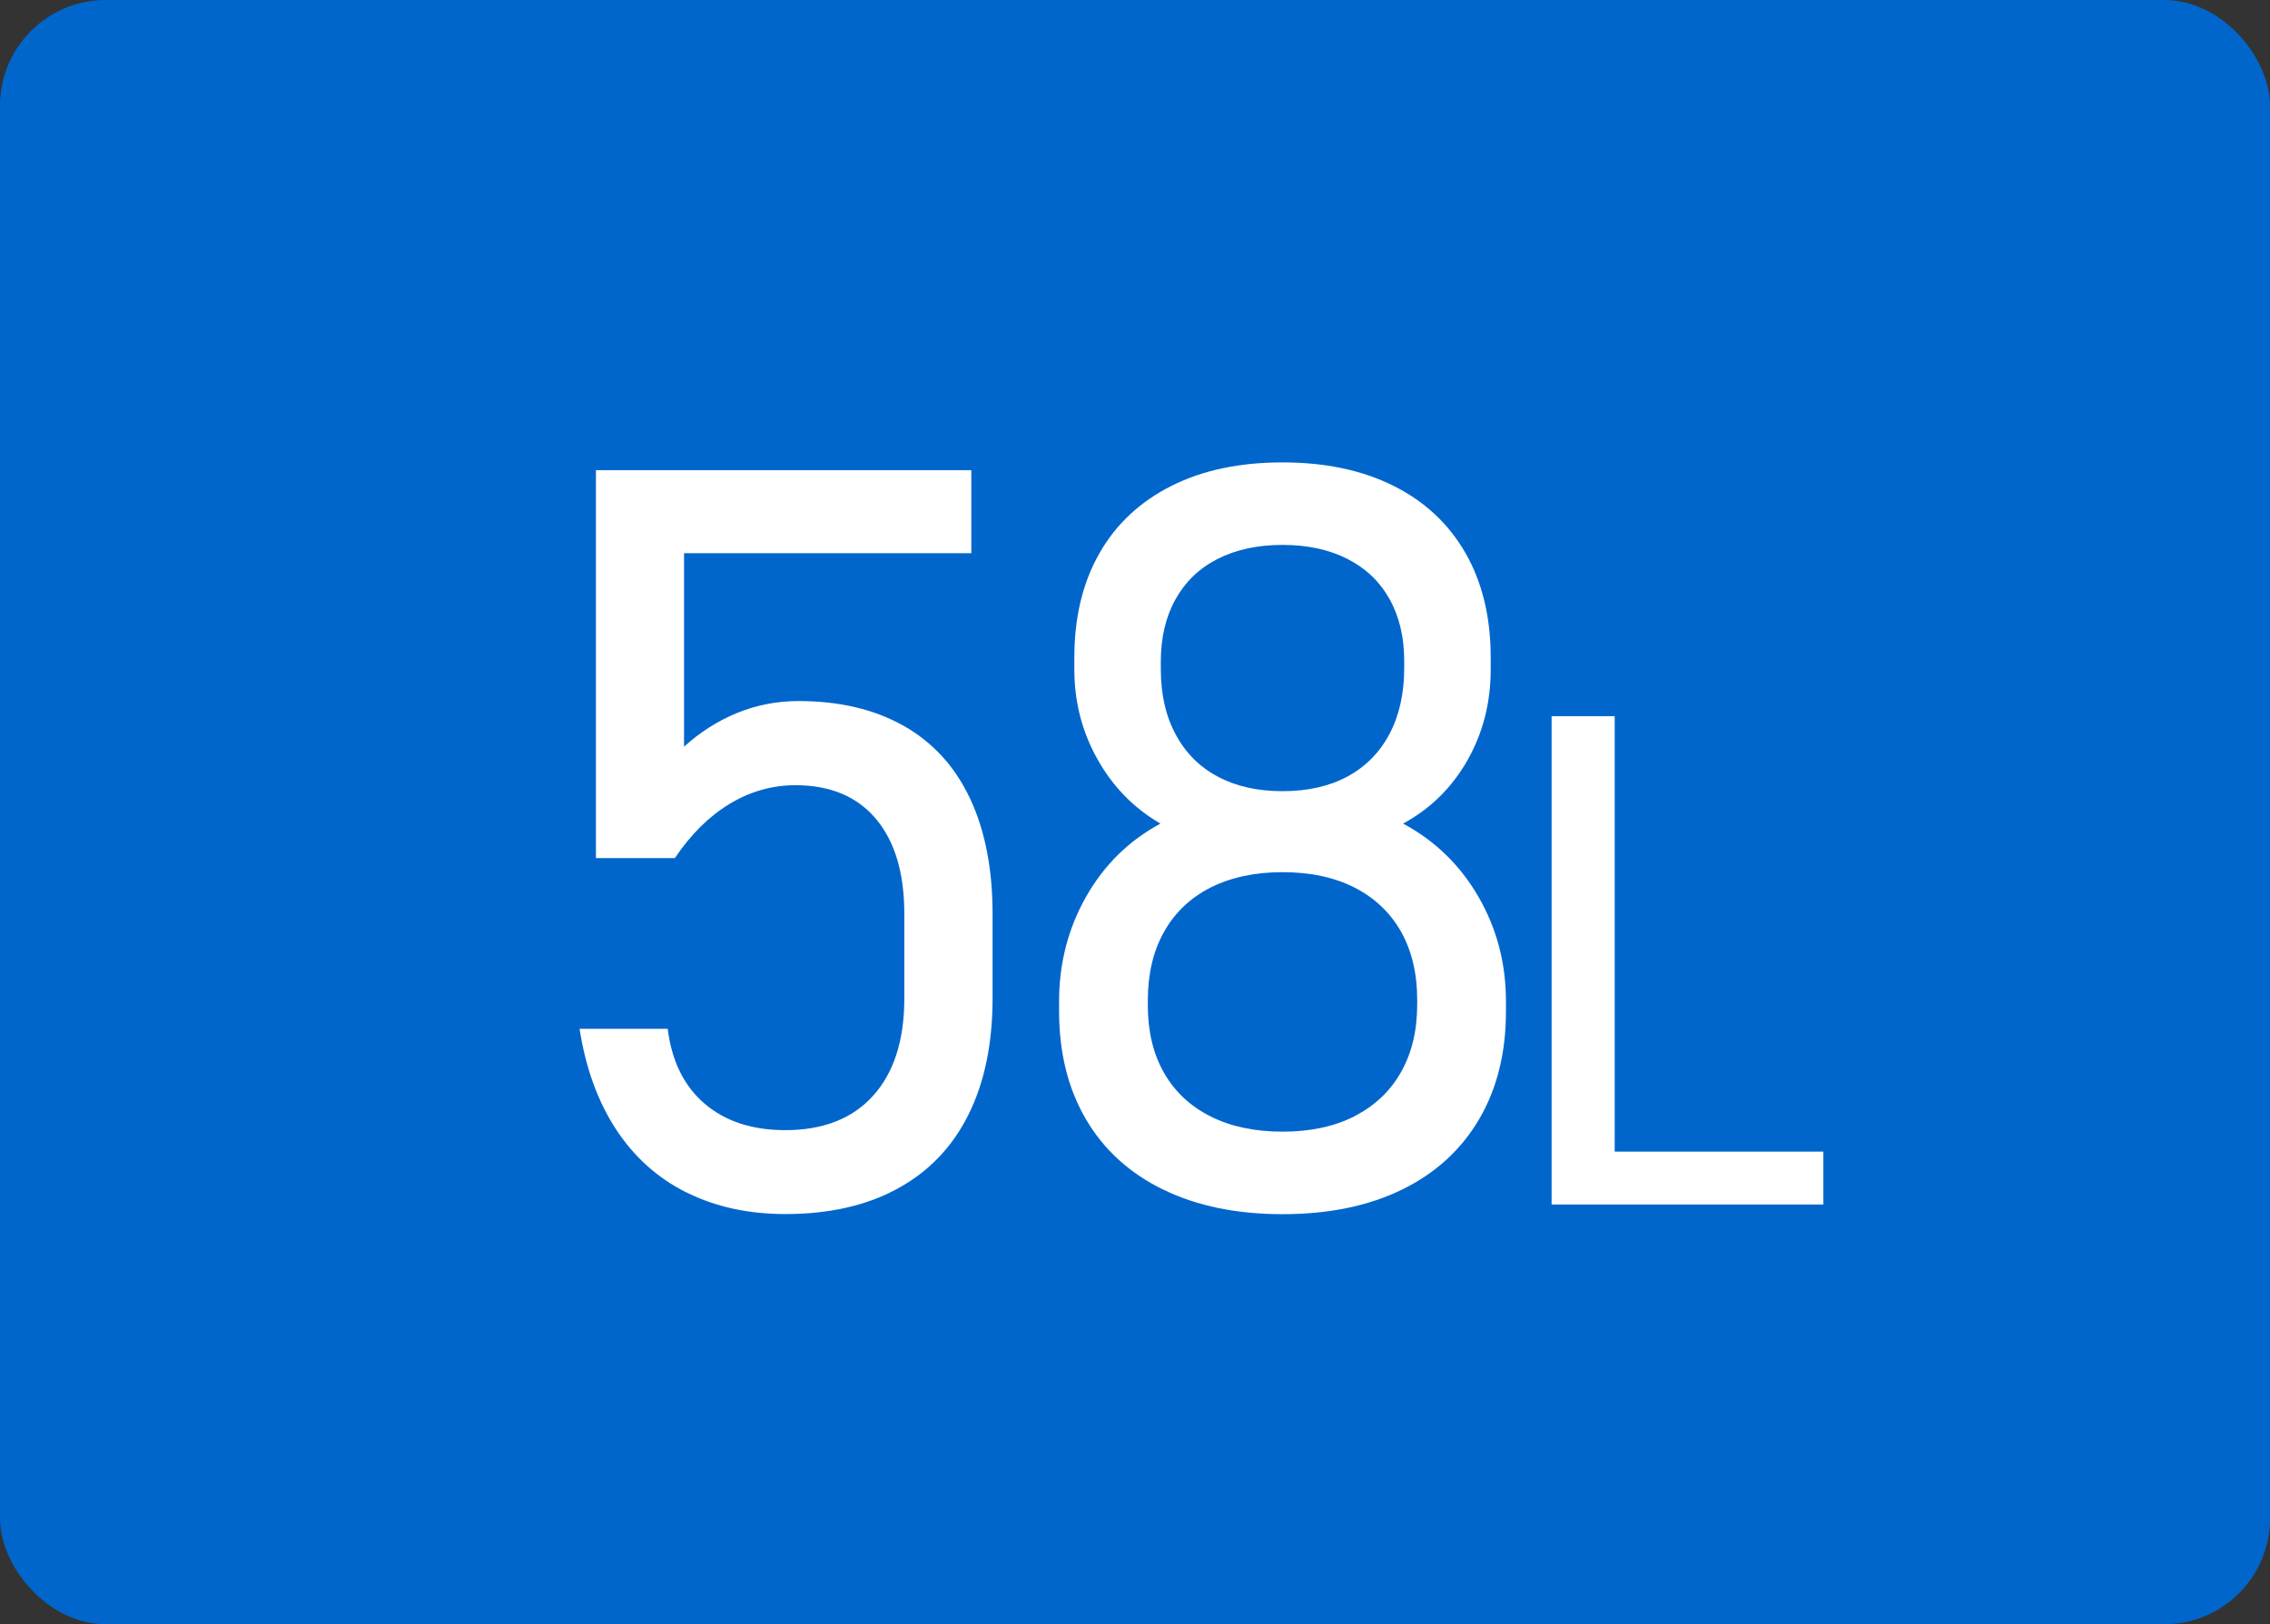
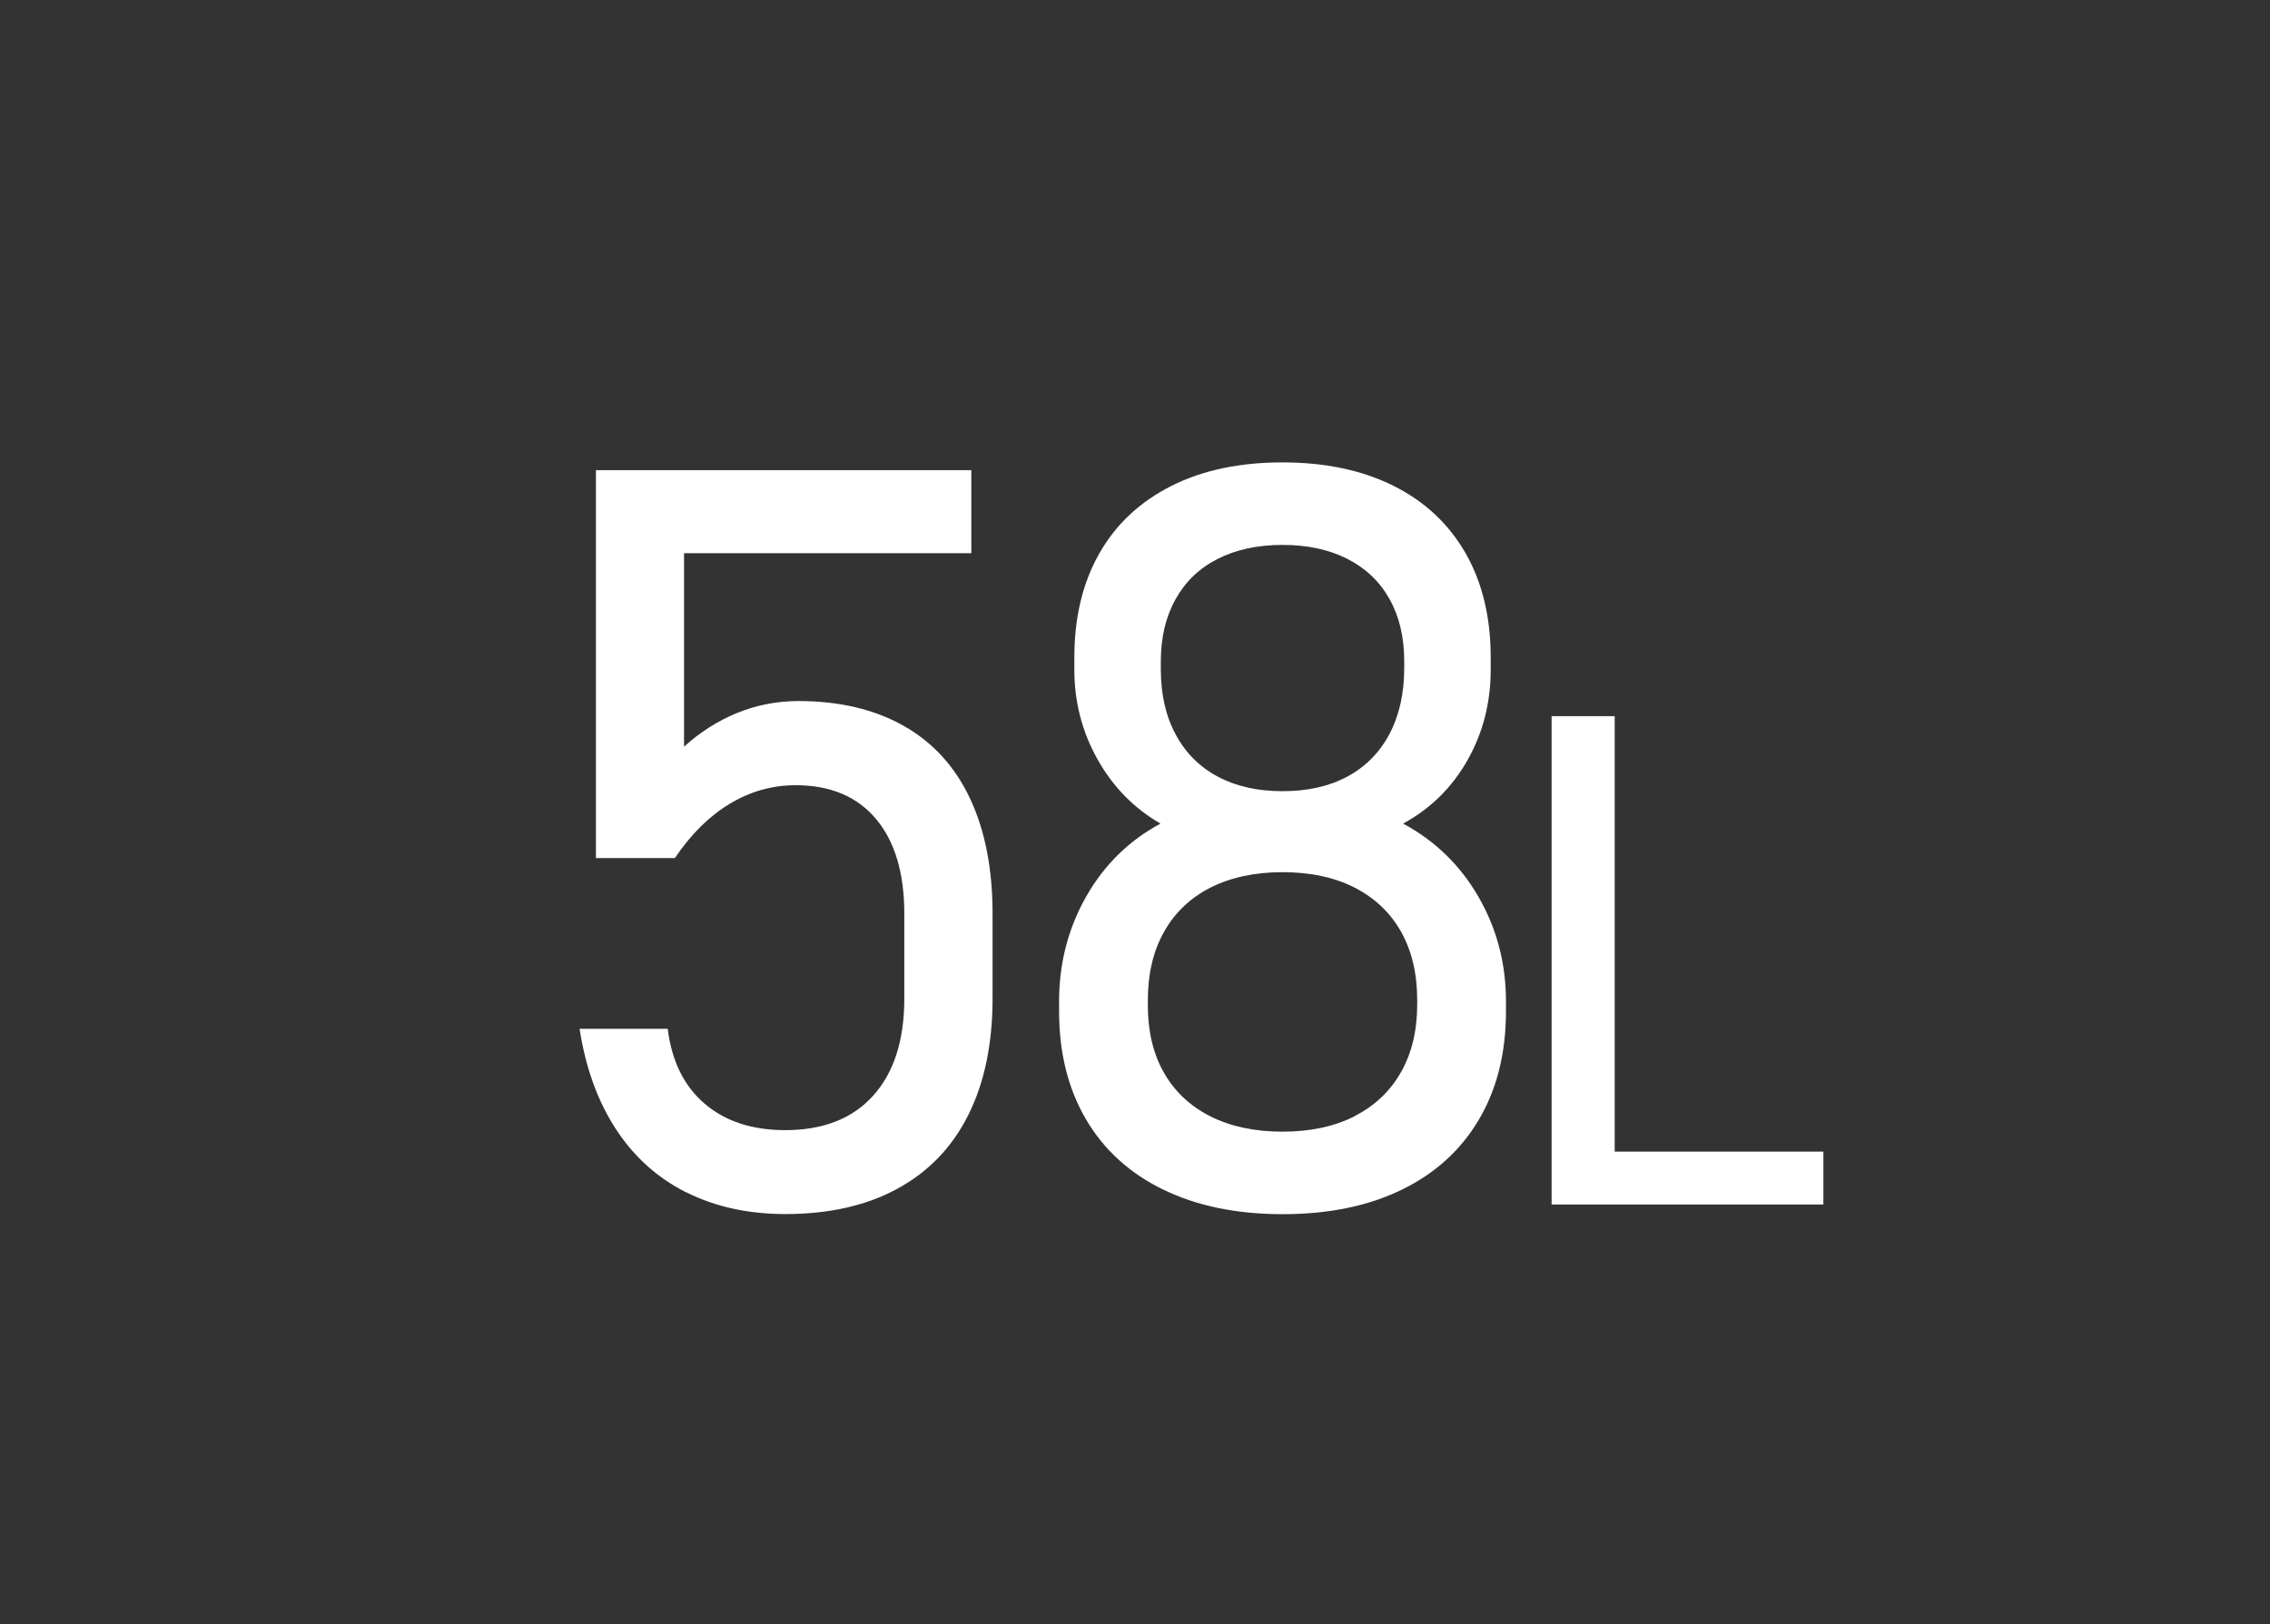
<svg xmlns="http://www.w3.org/2000/svg" id="_イヤー_2" viewBox="0 0 178.5 127.75">
  <rect x="0" y="0" width="178.5" height="127.75" fill="#333333" stroke="none" />
  <defs>
    <style>.cls-1{fill:#fff;}.cls-2{fill:#06c;}</style>
  </defs>
  <g id="_イヤー_1-2">
-     <rect class="cls-2" x="0" width="178.5" height="127.75" rx="8.31" ry="8.31" />
    <g>
      <path class="cls-1" d="M53.97,93.79c-2.27-1.14-4.12-2.8-5.54-4.98-1.42-2.18-2.37-4.79-2.85-7.85v-.04h6.93v.04c.32,2.52,1.29,4.48,2.91,5.86,1.62,1.38,3.73,2.07,6.33,2.07,2.97,0,5.28-.9,6.91-2.71s2.45-4.36,2.45-7.65v-6.65c0-3.21-.74-5.7-2.23-7.47-1.49-1.77-3.6-2.65-6.33-2.65-1.83,0-3.56,.49-5.18,1.47-1.62,.98-3.05,2.4-4.3,4.26h-6.21v-30.51h29.52v6.53h-22.59v15.22c1.25-1.14,2.64-2.02,4.16-2.65,1.53-.62,3.14-.94,4.84-.94,3.21,0,5.97,.65,8.27,1.95,2.3,1.3,4.04,3.21,5.22,5.72,1.18,2.51,1.77,5.53,1.77,9.06v6.65c0,3.58-.64,6.65-1.91,9.18-1.27,2.54-3.13,4.47-5.58,5.8-2.44,1.33-5.38,1.99-8.8,1.99-2.92,0-5.52-.57-7.79-1.71Z" />
      <path class="cls-1" d="M91.47,93.57c-2.64-1.29-4.67-3.13-6.08-5.54s-2.11-5.24-2.11-8.5v-.76c0-3,.71-5.75,2.13-8.25,1.42-2.5,3.37-4.41,5.84-5.74-2.1-1.22-3.75-2.91-4.96-5.08-1.21-2.16-1.81-4.51-1.81-7.03v-.96c0-3.16,.66-5.89,1.97-8.19,1.31-2.3,3.2-4.06,5.66-5.3,2.46-1.24,5.37-1.85,8.74-1.85s6.29,.62,8.74,1.85c2.46,1.23,4.34,3,5.66,5.3,1.31,2.3,1.97,5.03,1.97,8.19v.96c0,2.6-.61,4.98-1.83,7.13-1.22,2.15-2.91,3.81-5.06,4.98,2.52,1.35,4.5,3.28,5.94,5.78s2.15,5.23,2.15,8.21v.76c0,3.27-.7,6.1-2.11,8.5-1.41,2.4-3.43,4.25-6.07,5.54-2.64,1.29-5.77,1.93-9.38,1.93s-6.74-.64-9.38-1.93Zm15.04-5.78c1.59-.81,2.81-1.96,3.66-3.47,.85-1.5,1.27-3.27,1.27-5.32v-.36c0-2.07-.43-3.86-1.27-5.36-.85-1.5-2.07-2.66-3.66-3.47-1.59-.81-3.48-1.21-5.66-1.21s-4.06,.41-5.66,1.21c-1.59,.81-2.81,1.97-3.66,3.49-.85,1.51-1.27,3.31-1.27,5.38v.4c0,2.04,.42,3.81,1.27,5.3,.85,1.49,2.07,2.63,3.66,3.43,1.59,.8,3.48,1.2,5.66,1.2s4.06-.4,5.66-1.21Zm-.56-26.71c1.43-.77,2.54-1.89,3.31-3.35,.77-1.46,1.16-3.19,1.16-5.18v-.56c0-1.88-.39-3.51-1.16-4.88-.77-1.37-1.87-2.42-3.31-3.15-1.43-.73-3.13-1.1-5.1-1.1s-3.66,.37-5.1,1.1-2.54,1.79-3.31,3.17c-.77,1.38-1.16,3.01-1.16,4.9v.6c0,1.97,.38,3.67,1.16,5.12,.77,1.45,1.87,2.56,3.31,3.33s3.13,1.15,5.1,1.15,3.67-.38,5.1-1.15Z" />
-       <path class="cls-1" d="M122.01,56.33h4.96v34.25h16.41v4.16h-21.37V56.33Z" />
+       <path class="cls-1" d="M122.01,56.33h4.96v34.25h16.41v4.16h-21.37Z" />
    </g>
  </g>
</svg>